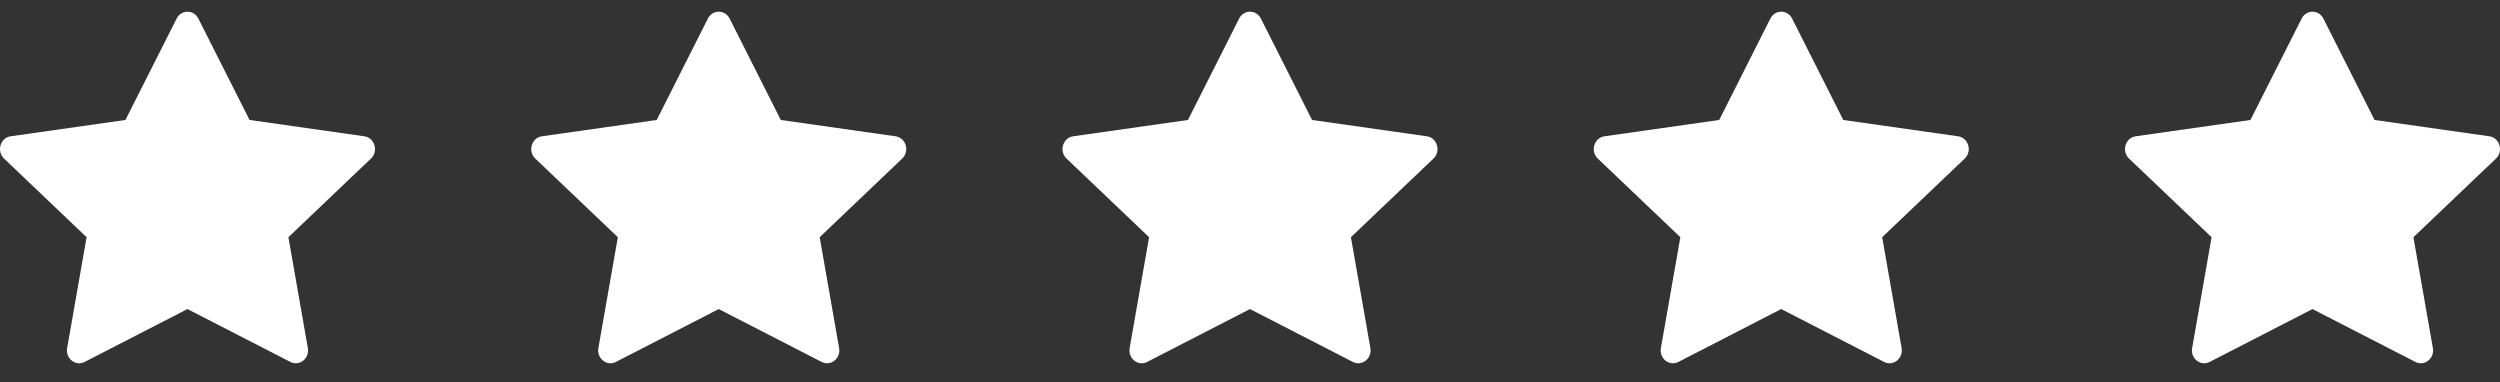
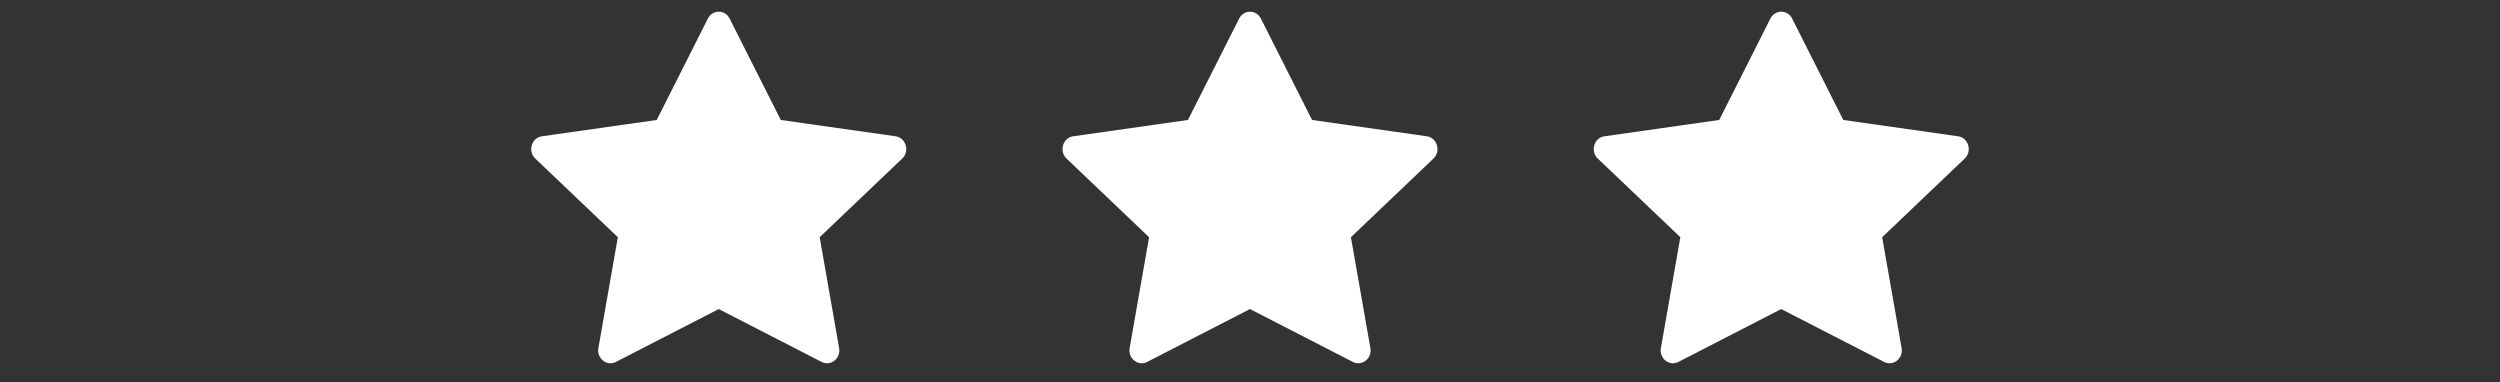
<svg xmlns="http://www.w3.org/2000/svg" width="85" height="13" viewBox="0 0 85 13" fill="none">
  <rect x="0" y="0" width="85" height="13" fill="#333333" stroke="none" />
  <g clip-path="url(#clip0_1067_3714)">
    <path d="M2.877 12.306C2.57 12.464 2.221 12.187 2.283 11.834L2.944 8.065L0.137 5.391C-0.125 5.141 0.011 4.683 0.362 4.634L4.265 4.079L6.006 0.631C6.163 0.32 6.587 0.32 6.744 0.631L8.485 4.079L12.388 4.634C12.739 4.683 12.876 5.141 12.613 5.391L9.806 8.065L10.467 11.834C10.53 12.187 10.181 12.464 9.873 12.306L6.374 10.508L2.877 12.306Z" fill="white" />
  </g>
  <g clip-path="url(#clip1_1067_3714)">
    <path d="M20.94 12.306C20.632 12.464 20.283 12.187 20.345 11.834L21.007 8.065L18.199 5.391C17.937 5.141 18.073 4.683 18.425 4.634L22.328 4.079L24.068 0.631C24.225 0.32 24.65 0.32 24.807 0.631L26.547 4.079L30.45 4.634C30.802 4.683 30.938 5.141 30.675 5.391L27.869 8.065L28.53 11.834C28.592 12.187 28.243 12.464 27.936 12.306L24.436 10.508L20.94 12.306Z" fill="white" />
  </g>
  <g clip-path="url(#clip2_1067_3714)">
    <path d="M39.002 12.306C38.695 12.464 38.346 12.187 38.408 11.834L39.069 8.065L36.262 5.391C36 5.141 36.136 4.683 36.487 4.634L40.39 4.079L42.131 0.631C42.288 0.32 42.712 0.32 42.87 0.631L44.61 4.079L48.513 4.634C48.864 4.683 49.001 5.141 48.738 5.391L45.931 8.065L46.593 11.834C46.655 12.187 46.306 12.464 45.998 12.306L42.499 10.508L39.002 12.306Z" fill="white" />
  </g>
  <g clip-path="url(#clip3_1067_3714)">
    <path d="M57.065 12.306C56.757 12.464 56.408 12.187 56.47 11.834L57.132 8.065L54.324 5.391C54.062 5.141 54.198 4.683 54.55 4.634L58.453 4.079L60.193 0.631C60.35 0.32 60.775 0.32 60.932 0.631L62.672 4.079L66.575 4.634C66.927 4.683 67.063 5.141 66.8 5.391L63.994 8.065L64.655 11.834C64.717 12.187 64.368 12.464 64.061 12.306L60.561 10.508L57.065 12.306Z" fill="white" />
  </g>
  <g clip-path="url(#clip4_1067_3714)">
-     <path d="M75.127 12.306C74.82 12.464 74.471 12.187 74.533 11.834L75.194 8.065L72.387 5.391C72.125 5.141 72.261 4.683 72.612 4.634L76.515 4.079L78.256 0.631C78.413 0.32 78.838 0.32 78.995 0.631L80.735 4.079L84.638 4.634C84.989 4.683 85.126 5.141 84.863 5.391L82.056 8.065L82.718 11.834C82.78 12.187 82.431 12.464 82.123 12.306L78.624 10.508L75.127 12.306Z" fill="white" />
-   </g>
+     </g>
  <defs>
    <clipPath id="clip0_1067_3714">
-       <rect width="12.75" height="12.75" fill="white" />
-     </clipPath>
+       </clipPath>
    <clipPath id="clip1_1067_3714">
      <rect width="12.75" height="12.75" fill="white" transform="translate(18.062)" />
    </clipPath>
    <clipPath id="clip2_1067_3714">
      <rect width="12.75" height="12.75" fill="white" transform="translate(36.125)" />
    </clipPath>
    <clipPath id="clip3_1067_3714">
      <rect width="12.75" height="12.75" fill="white" transform="translate(54.188)" />
    </clipPath>
    <clipPath id="clip4_1067_3714">
      <rect width="12.75" height="12.75" fill="white" transform="translate(72.25)" />
    </clipPath>
  </defs>
</svg>